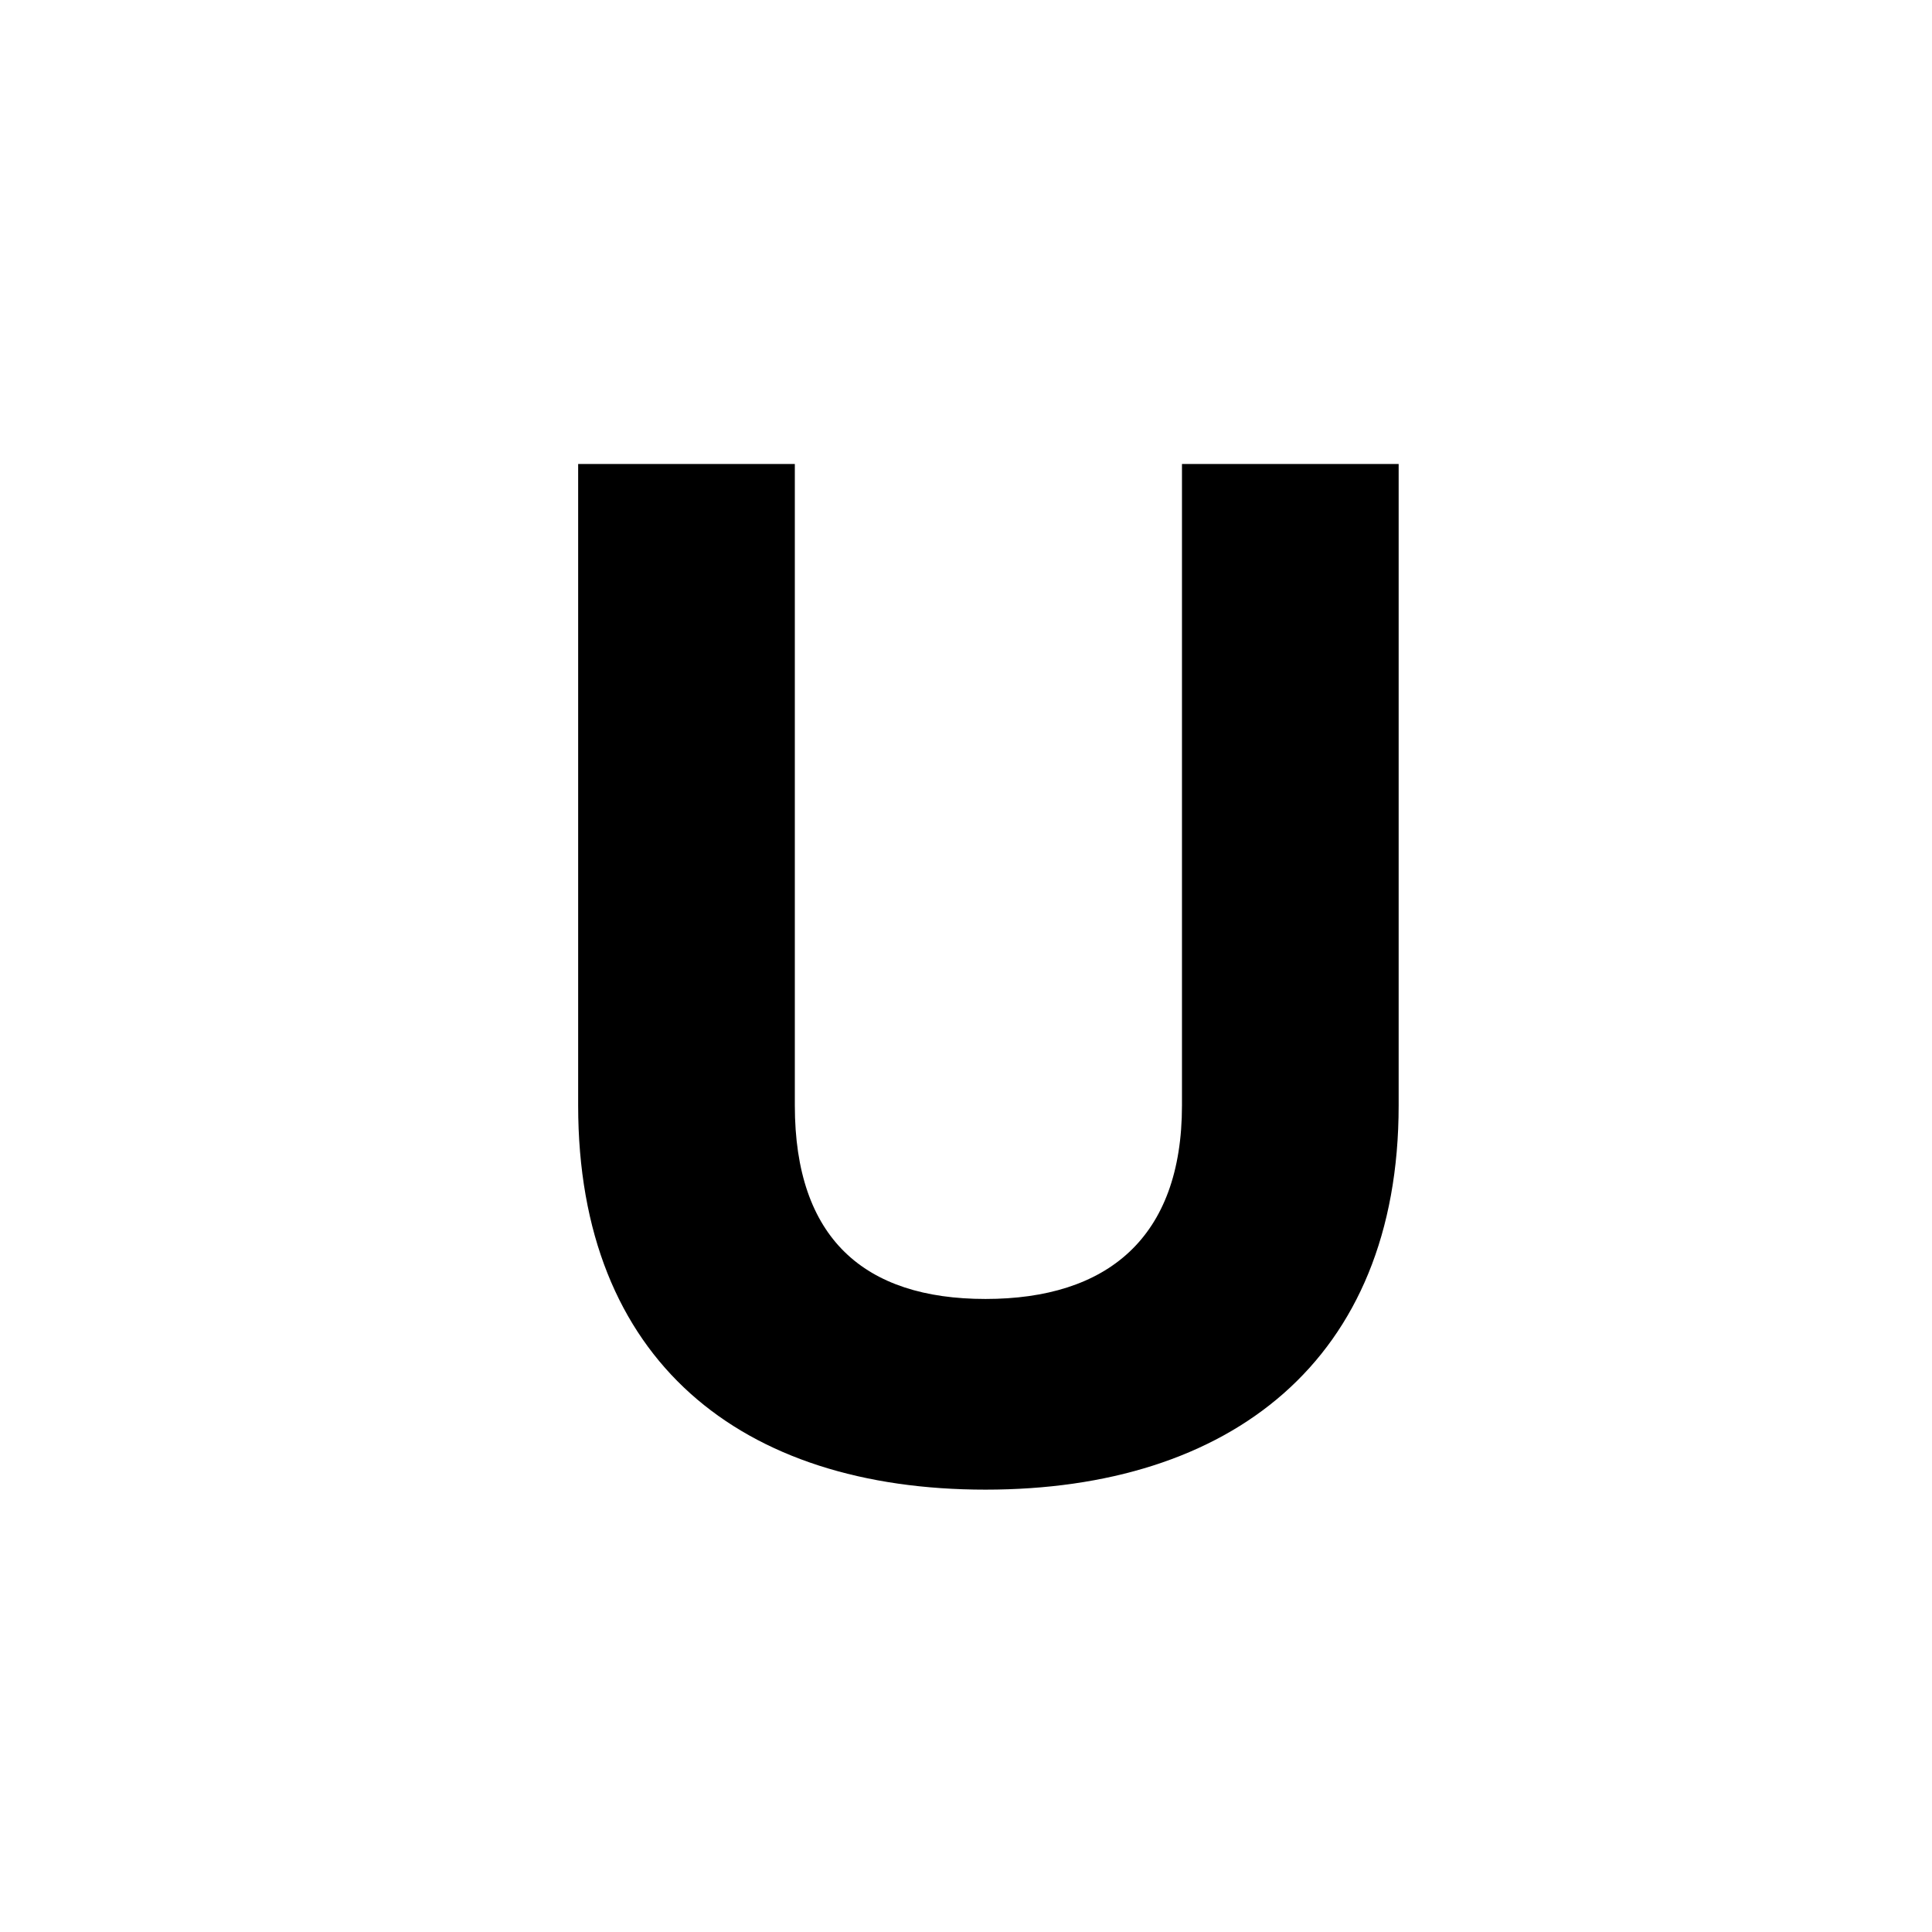
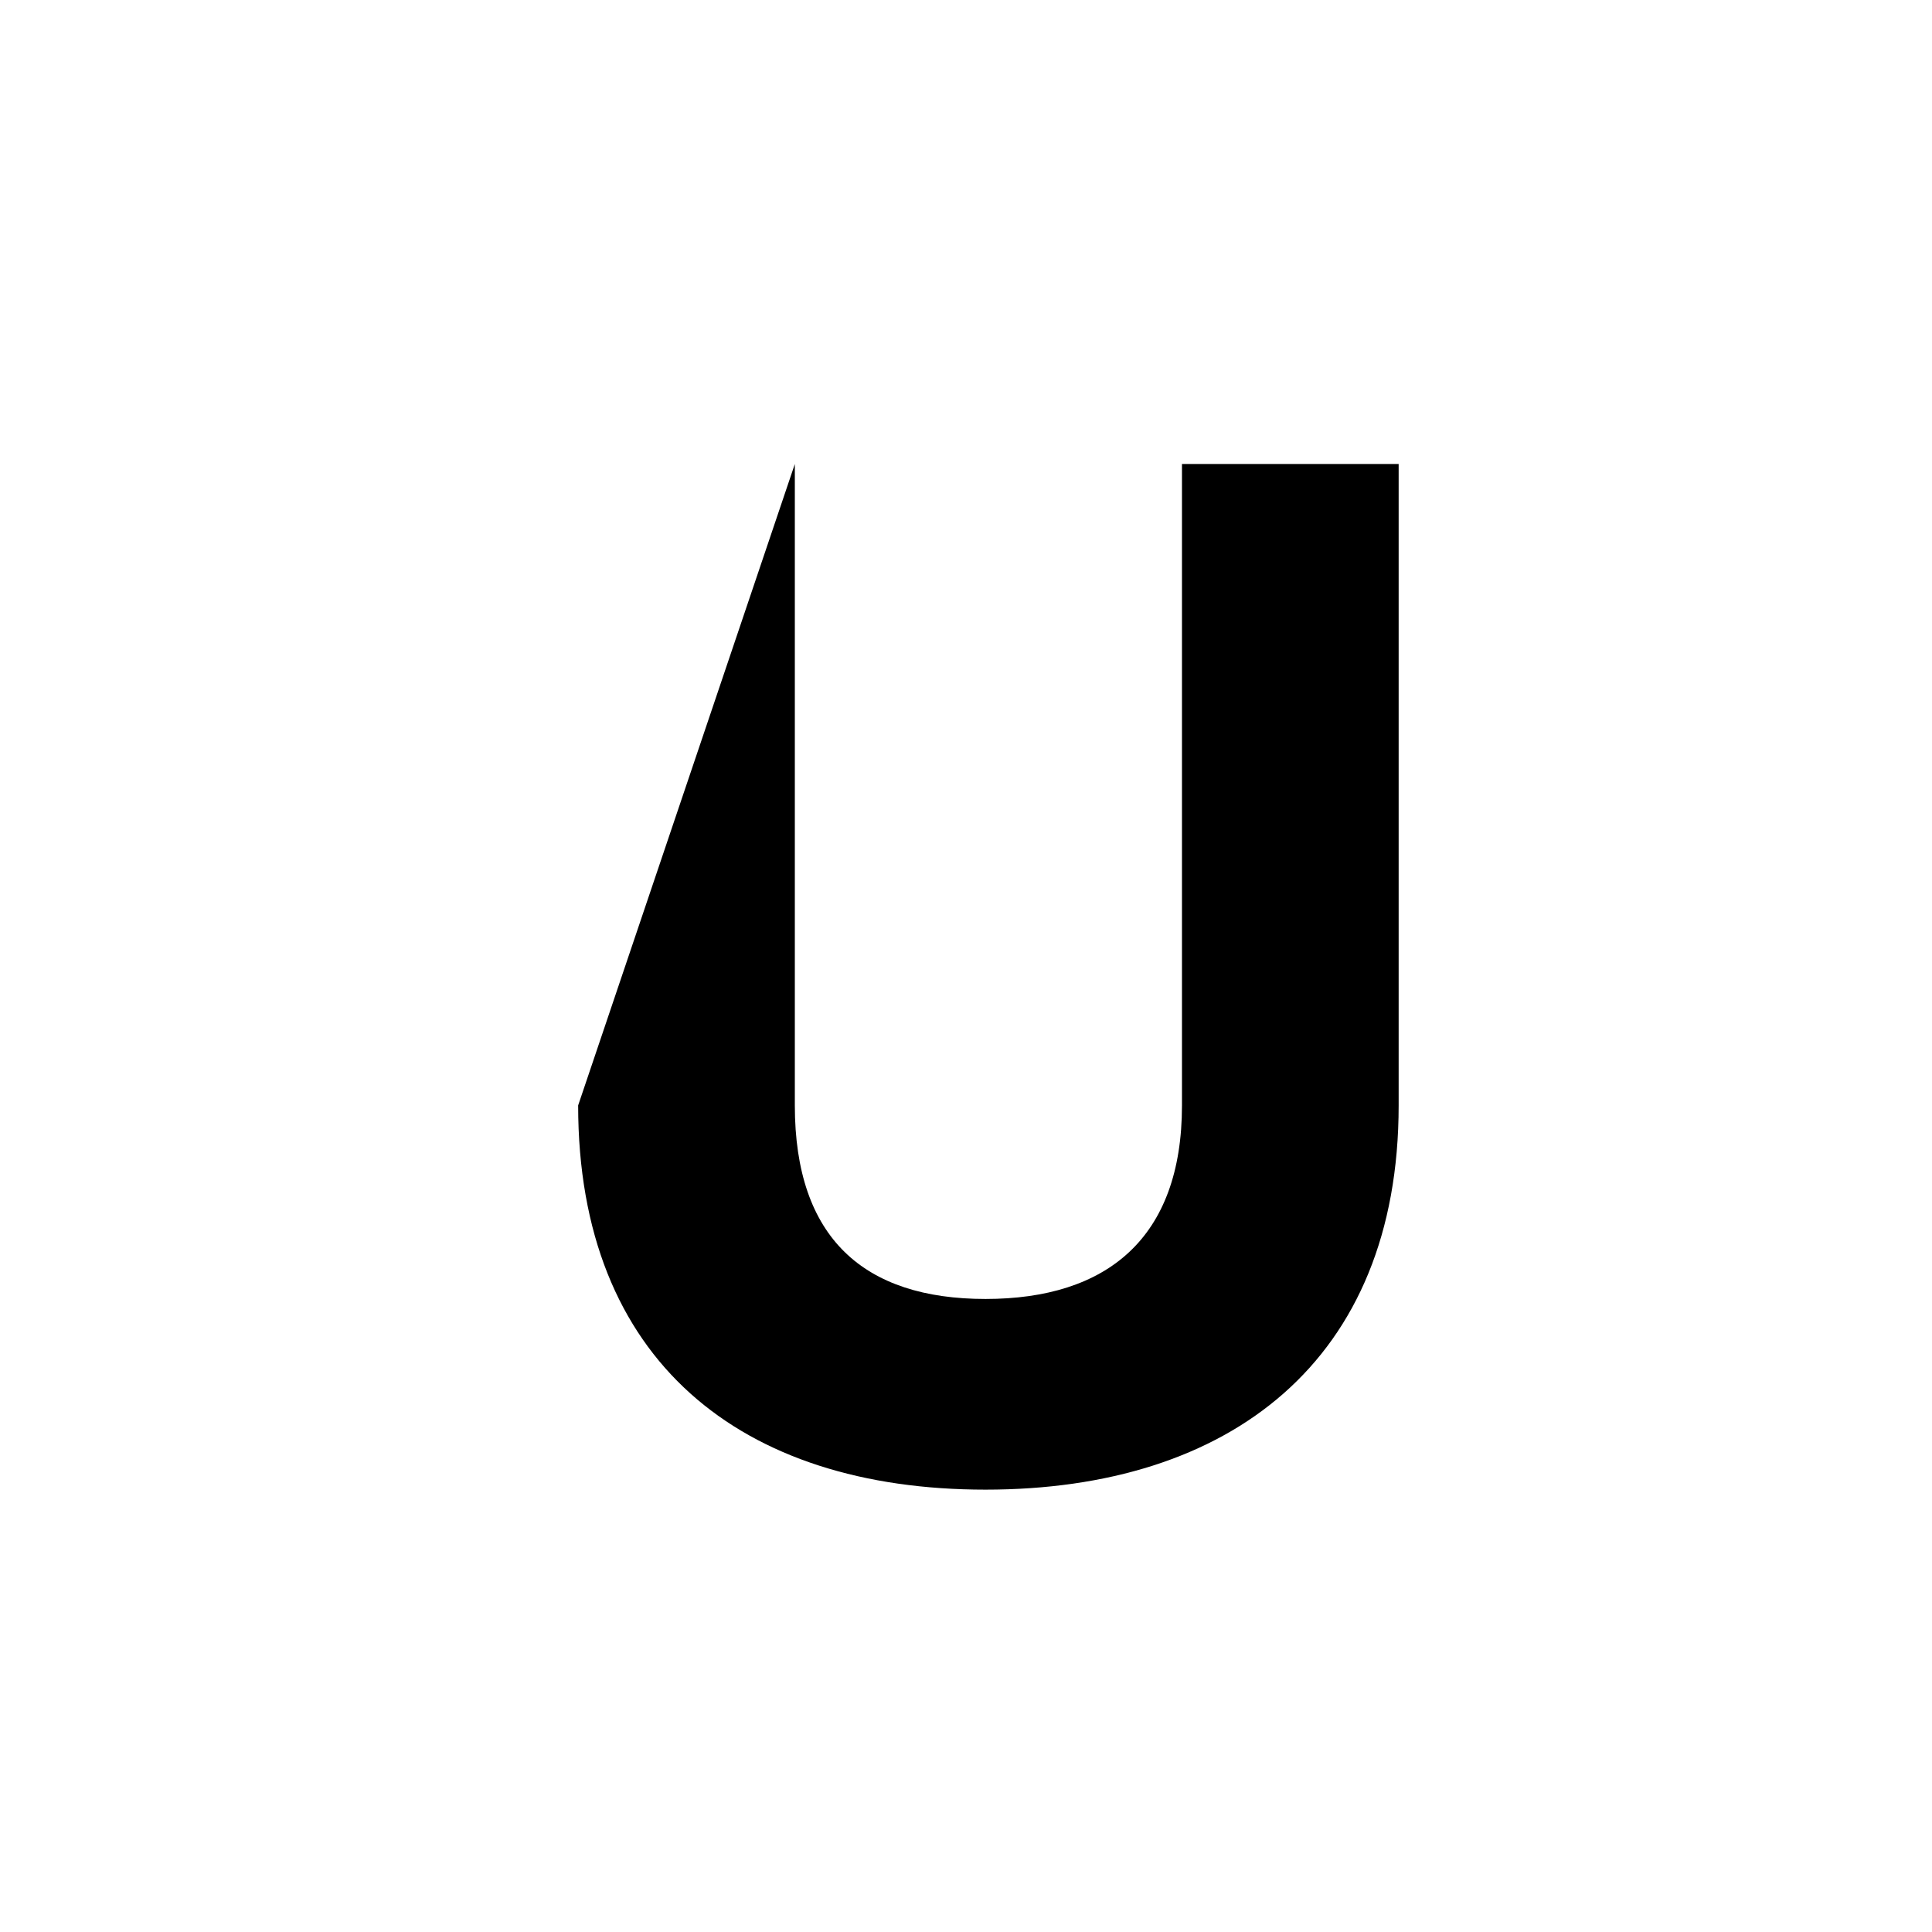
<svg xmlns="http://www.w3.org/2000/svg" id="Layer_1" data-name="Layer 1" viewBox="0 0 900 900">
-   <path d="M370.263,216.155V514.934c0,61.91,32.3,90.173,88.827,90.173s91.518-28.263,91.518-90.173V216.155H651.547V514.934c0,119.109-78.732,179-192.457,179s-189.765-59.89-189.765-179V216.155Z" />
+   <path d="M370.263,216.155V514.934c0,61.91,32.3,90.173,88.827,90.173s91.518-28.263,91.518-90.173V216.155H651.547V514.934c0,119.109-78.732,179-192.457,179s-189.765-59.89-189.765-179Z" />
</svg>